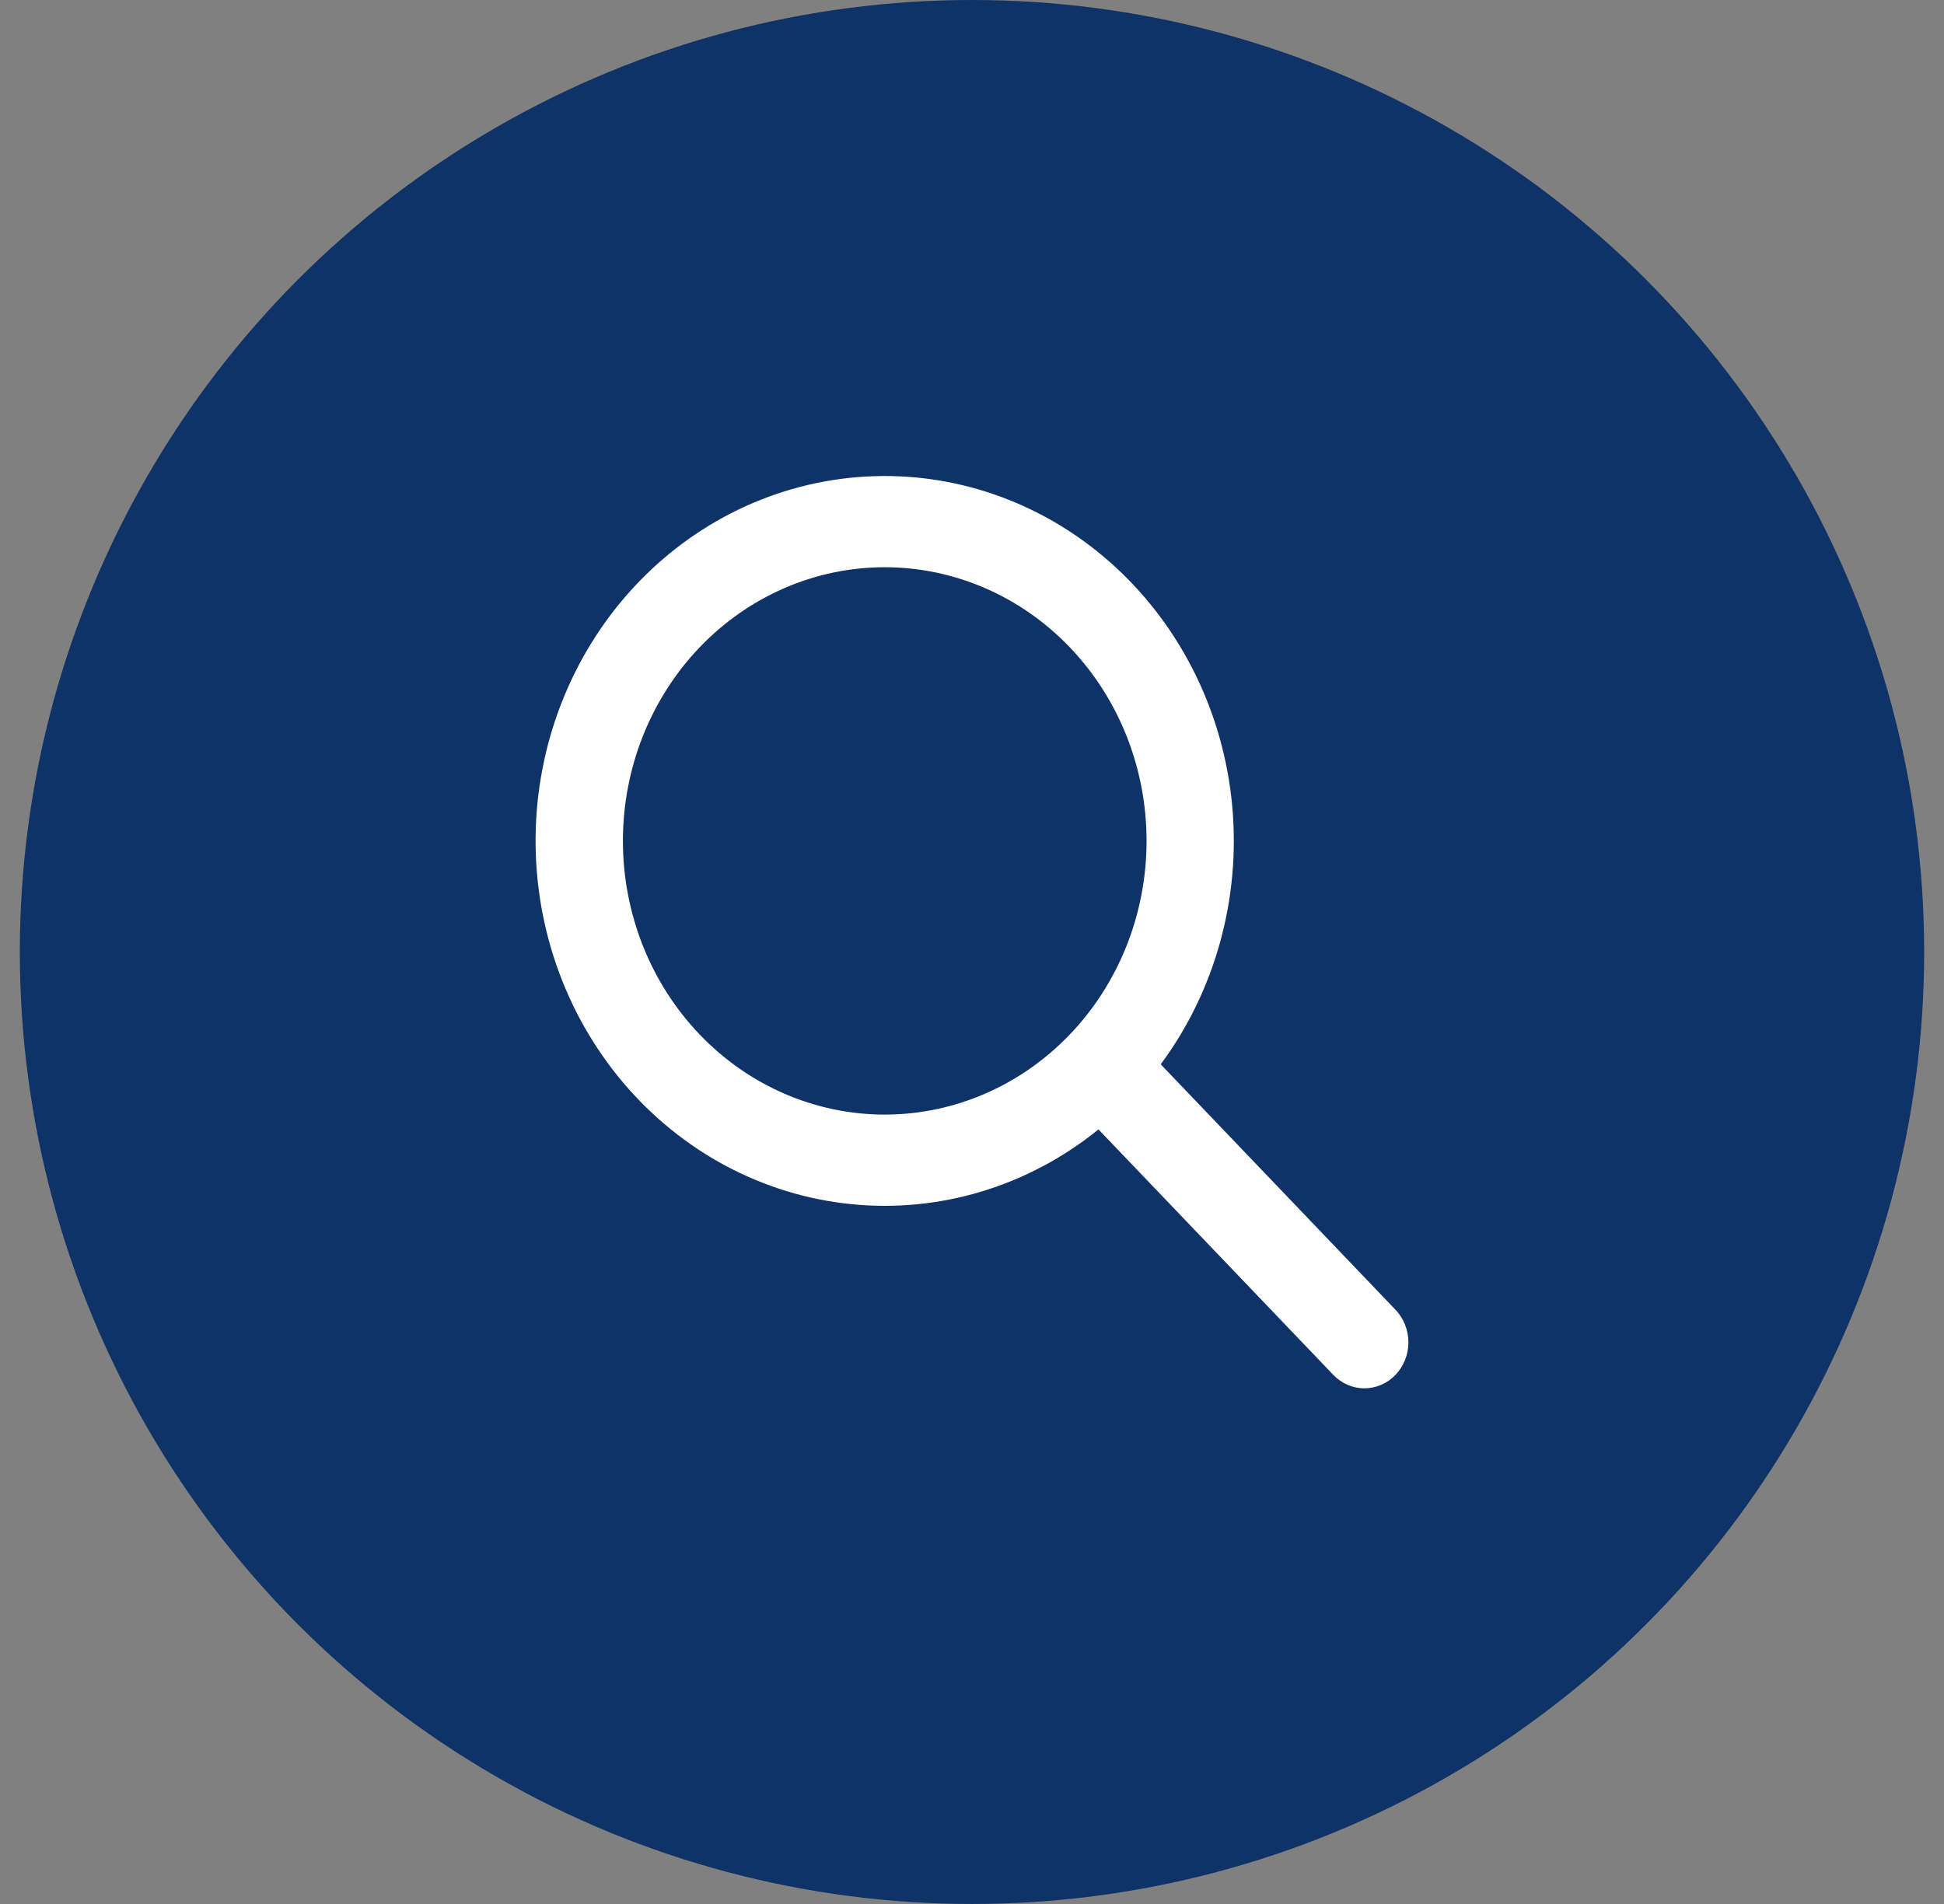
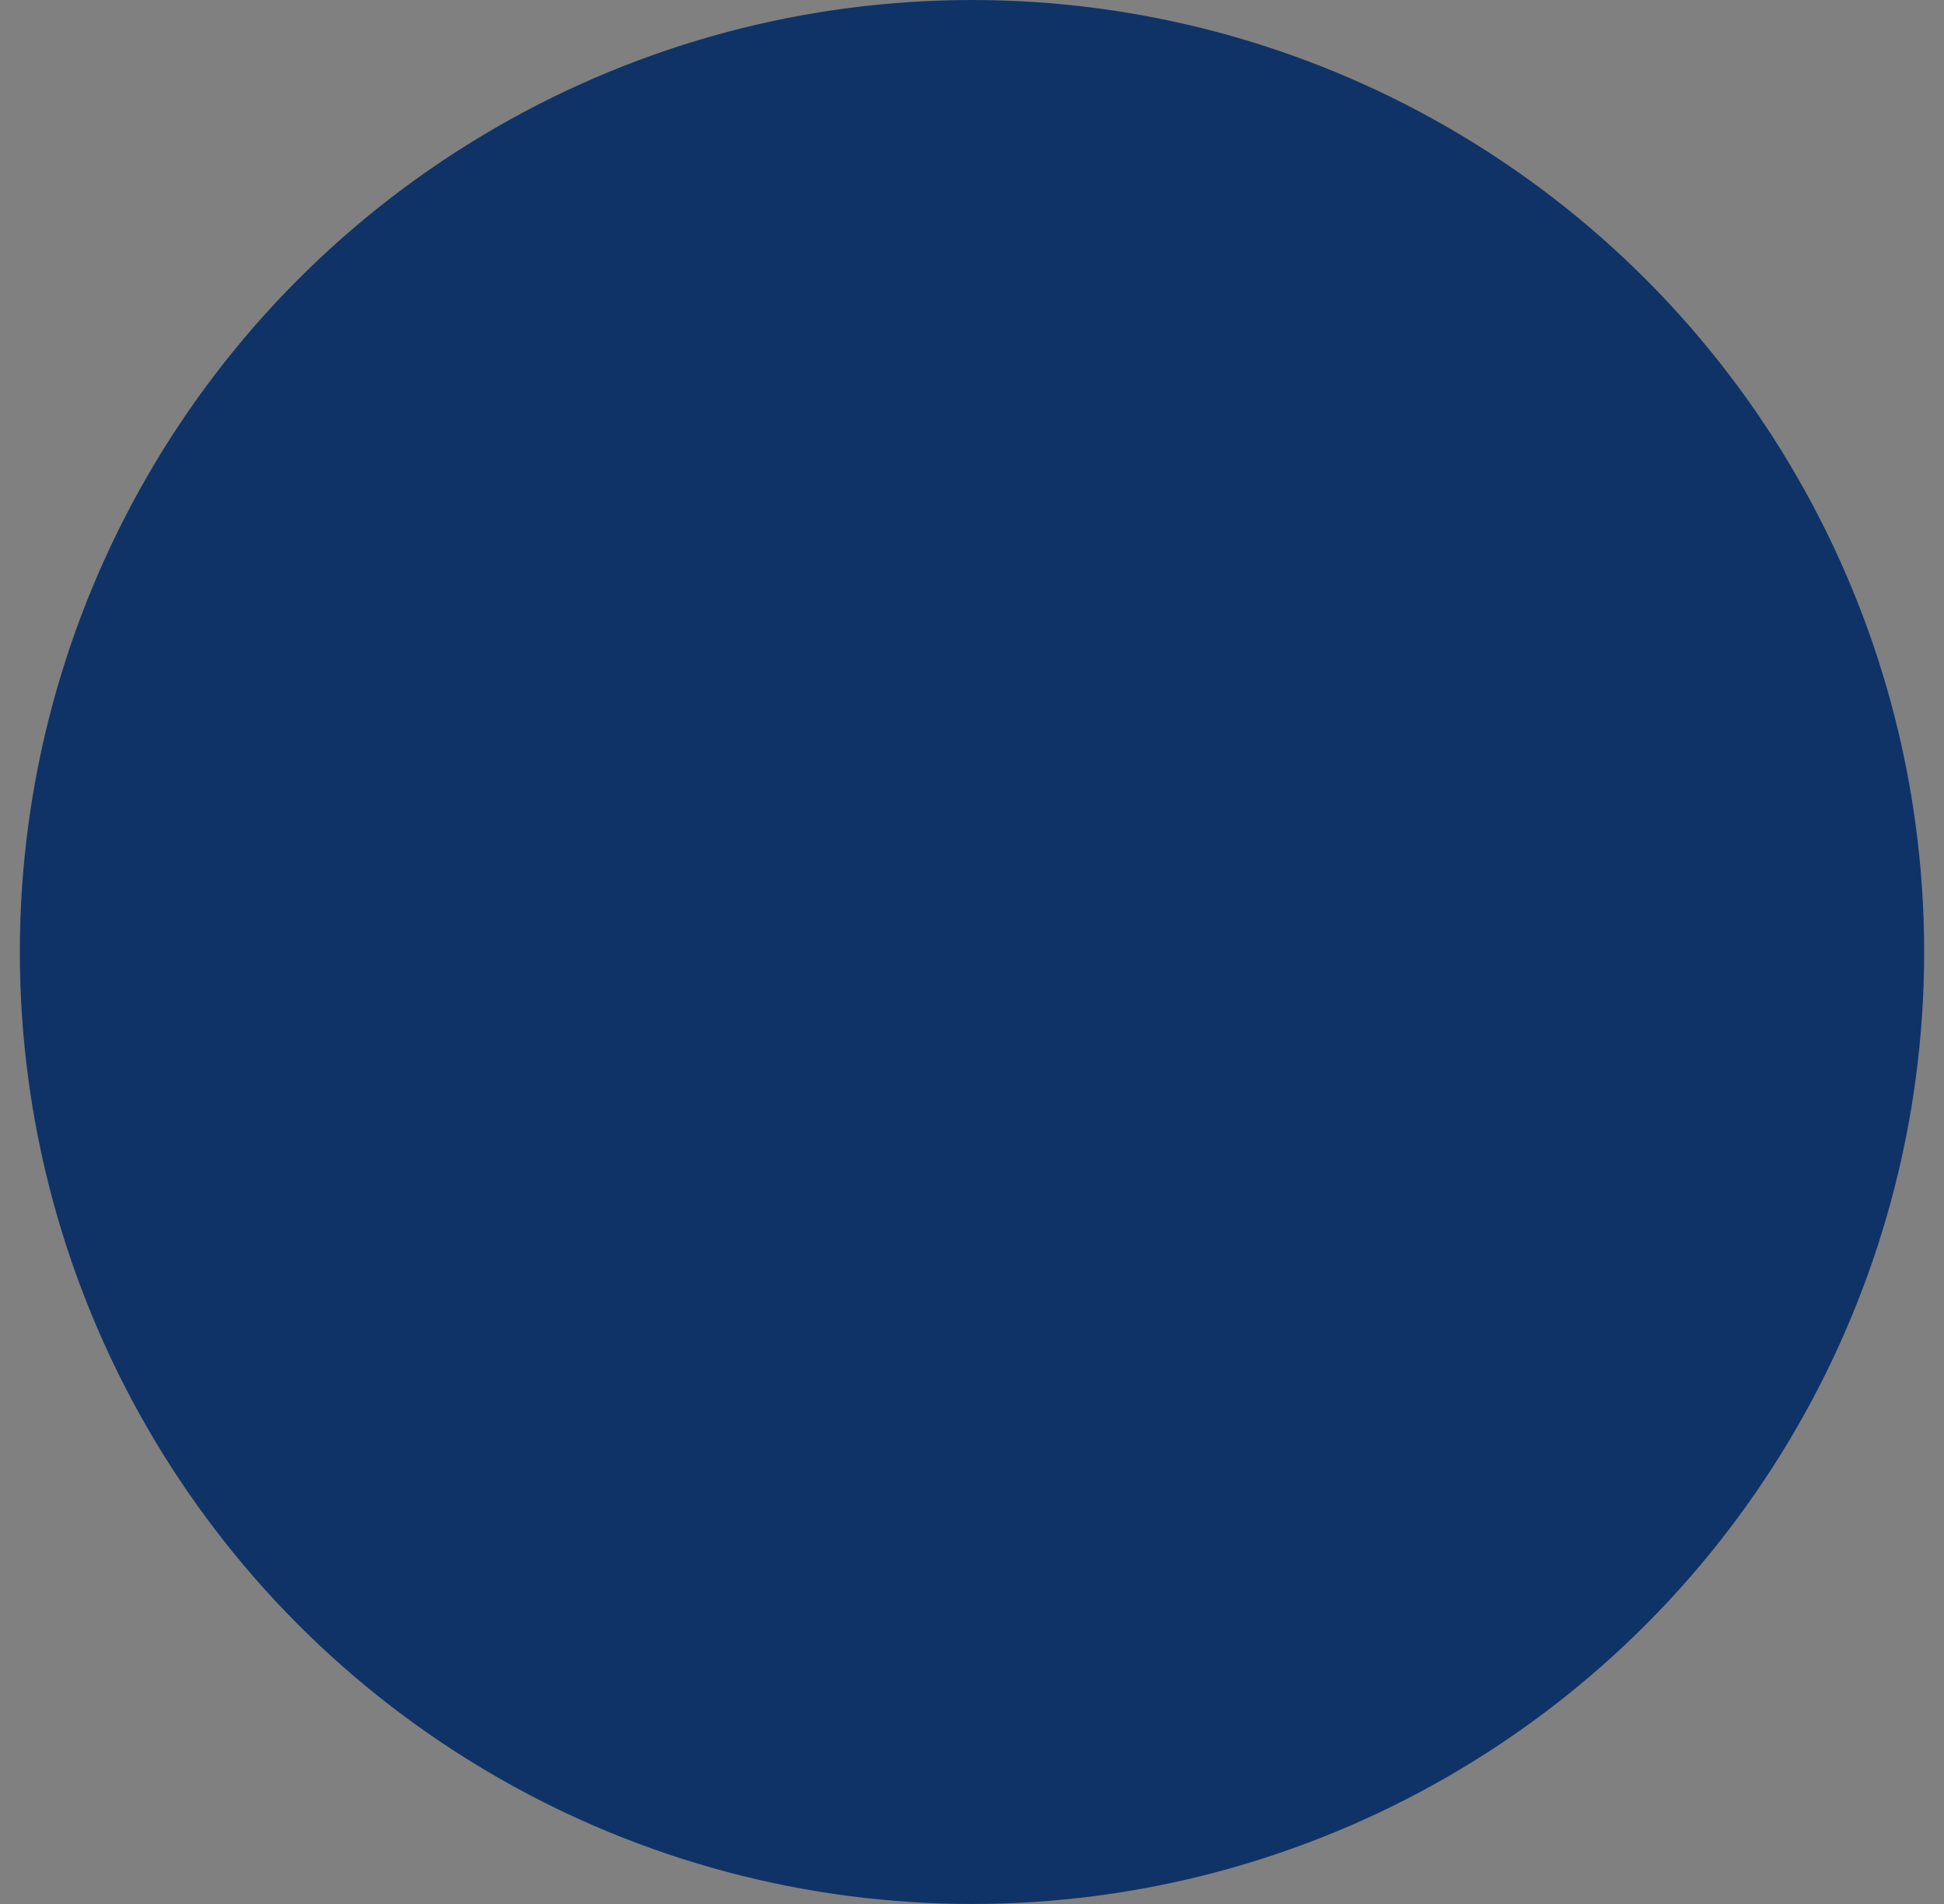
<svg xmlns="http://www.w3.org/2000/svg" width="49" height="48" viewBox="0 0 49 48" fill="none">
  <rect x="0" y="0" width="49" height="48" fill="#808080" stroke="none" />
  <circle cx="24.5" cy="24" r="24" fill="#0F3367" />
-   <path fill-rule="evenodd" clip-rule="evenodd" d="M29.258 26.833L35.175 33.02C35.383 33.238 35.5 33.533 35.5 33.84C35.5 34.148 35.383 34.443 35.175 34.66C34.967 34.878 34.684 35 34.39 35C34.096 35 33.814 34.878 33.606 34.66L27.688 28.473C25.919 29.906 23.694 30.58 21.467 30.358C19.239 30.137 17.176 29.037 15.697 27.281C14.218 25.526 13.434 23.247 13.504 20.909C13.575 18.571 14.495 16.349 16.077 14.695C17.66 13.04 19.785 12.079 22.022 12.005C24.258 11.931 26.438 12.75 28.116 14.297C29.796 15.843 30.848 18 31.06 20.329C31.271 22.658 30.627 24.984 29.256 26.833H29.258ZM22.3 28.099C24.051 28.099 25.729 27.372 26.967 26.078C28.205 24.785 28.9 23.029 28.9 21.2C28.9 19.37 28.205 17.614 26.967 16.321C25.729 15.027 24.051 14.3 22.3 14.3C20.55 14.3 18.871 15.027 17.634 16.321C16.396 17.614 15.701 19.37 15.701 21.2C15.701 23.029 16.396 24.785 17.634 26.078C18.871 27.372 20.55 28.099 22.3 28.099Z" fill="white" />
</svg>